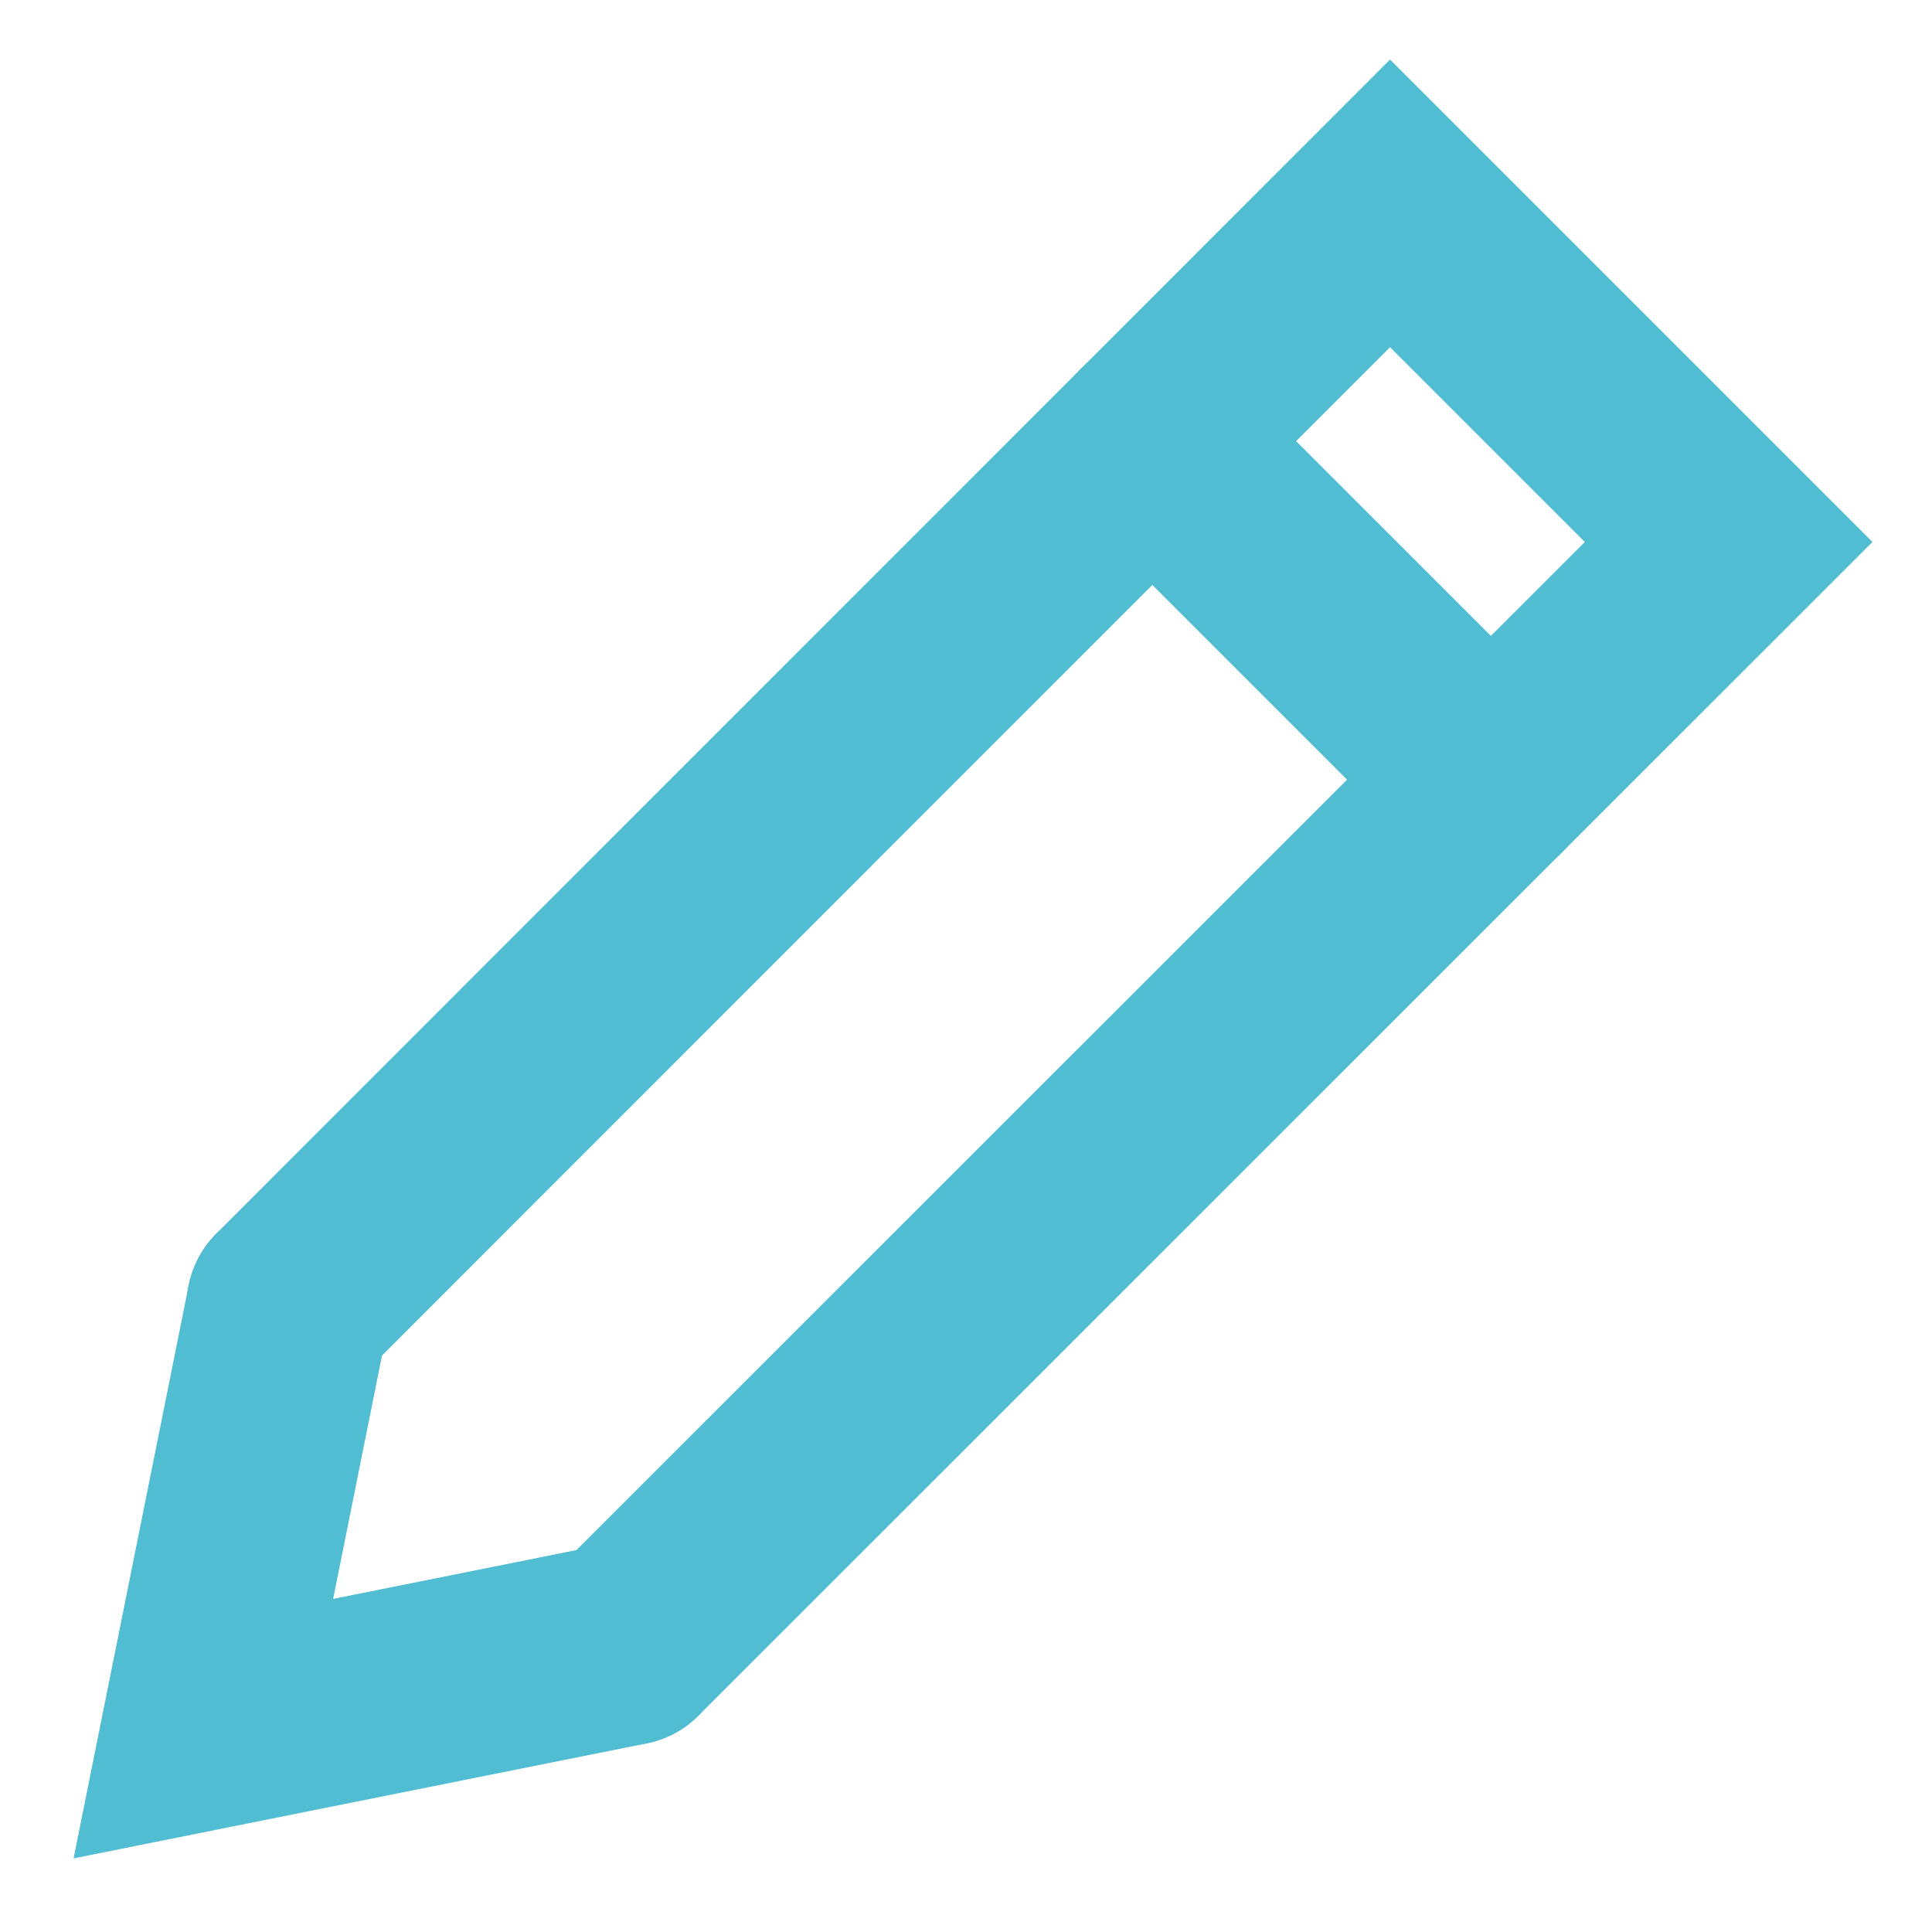
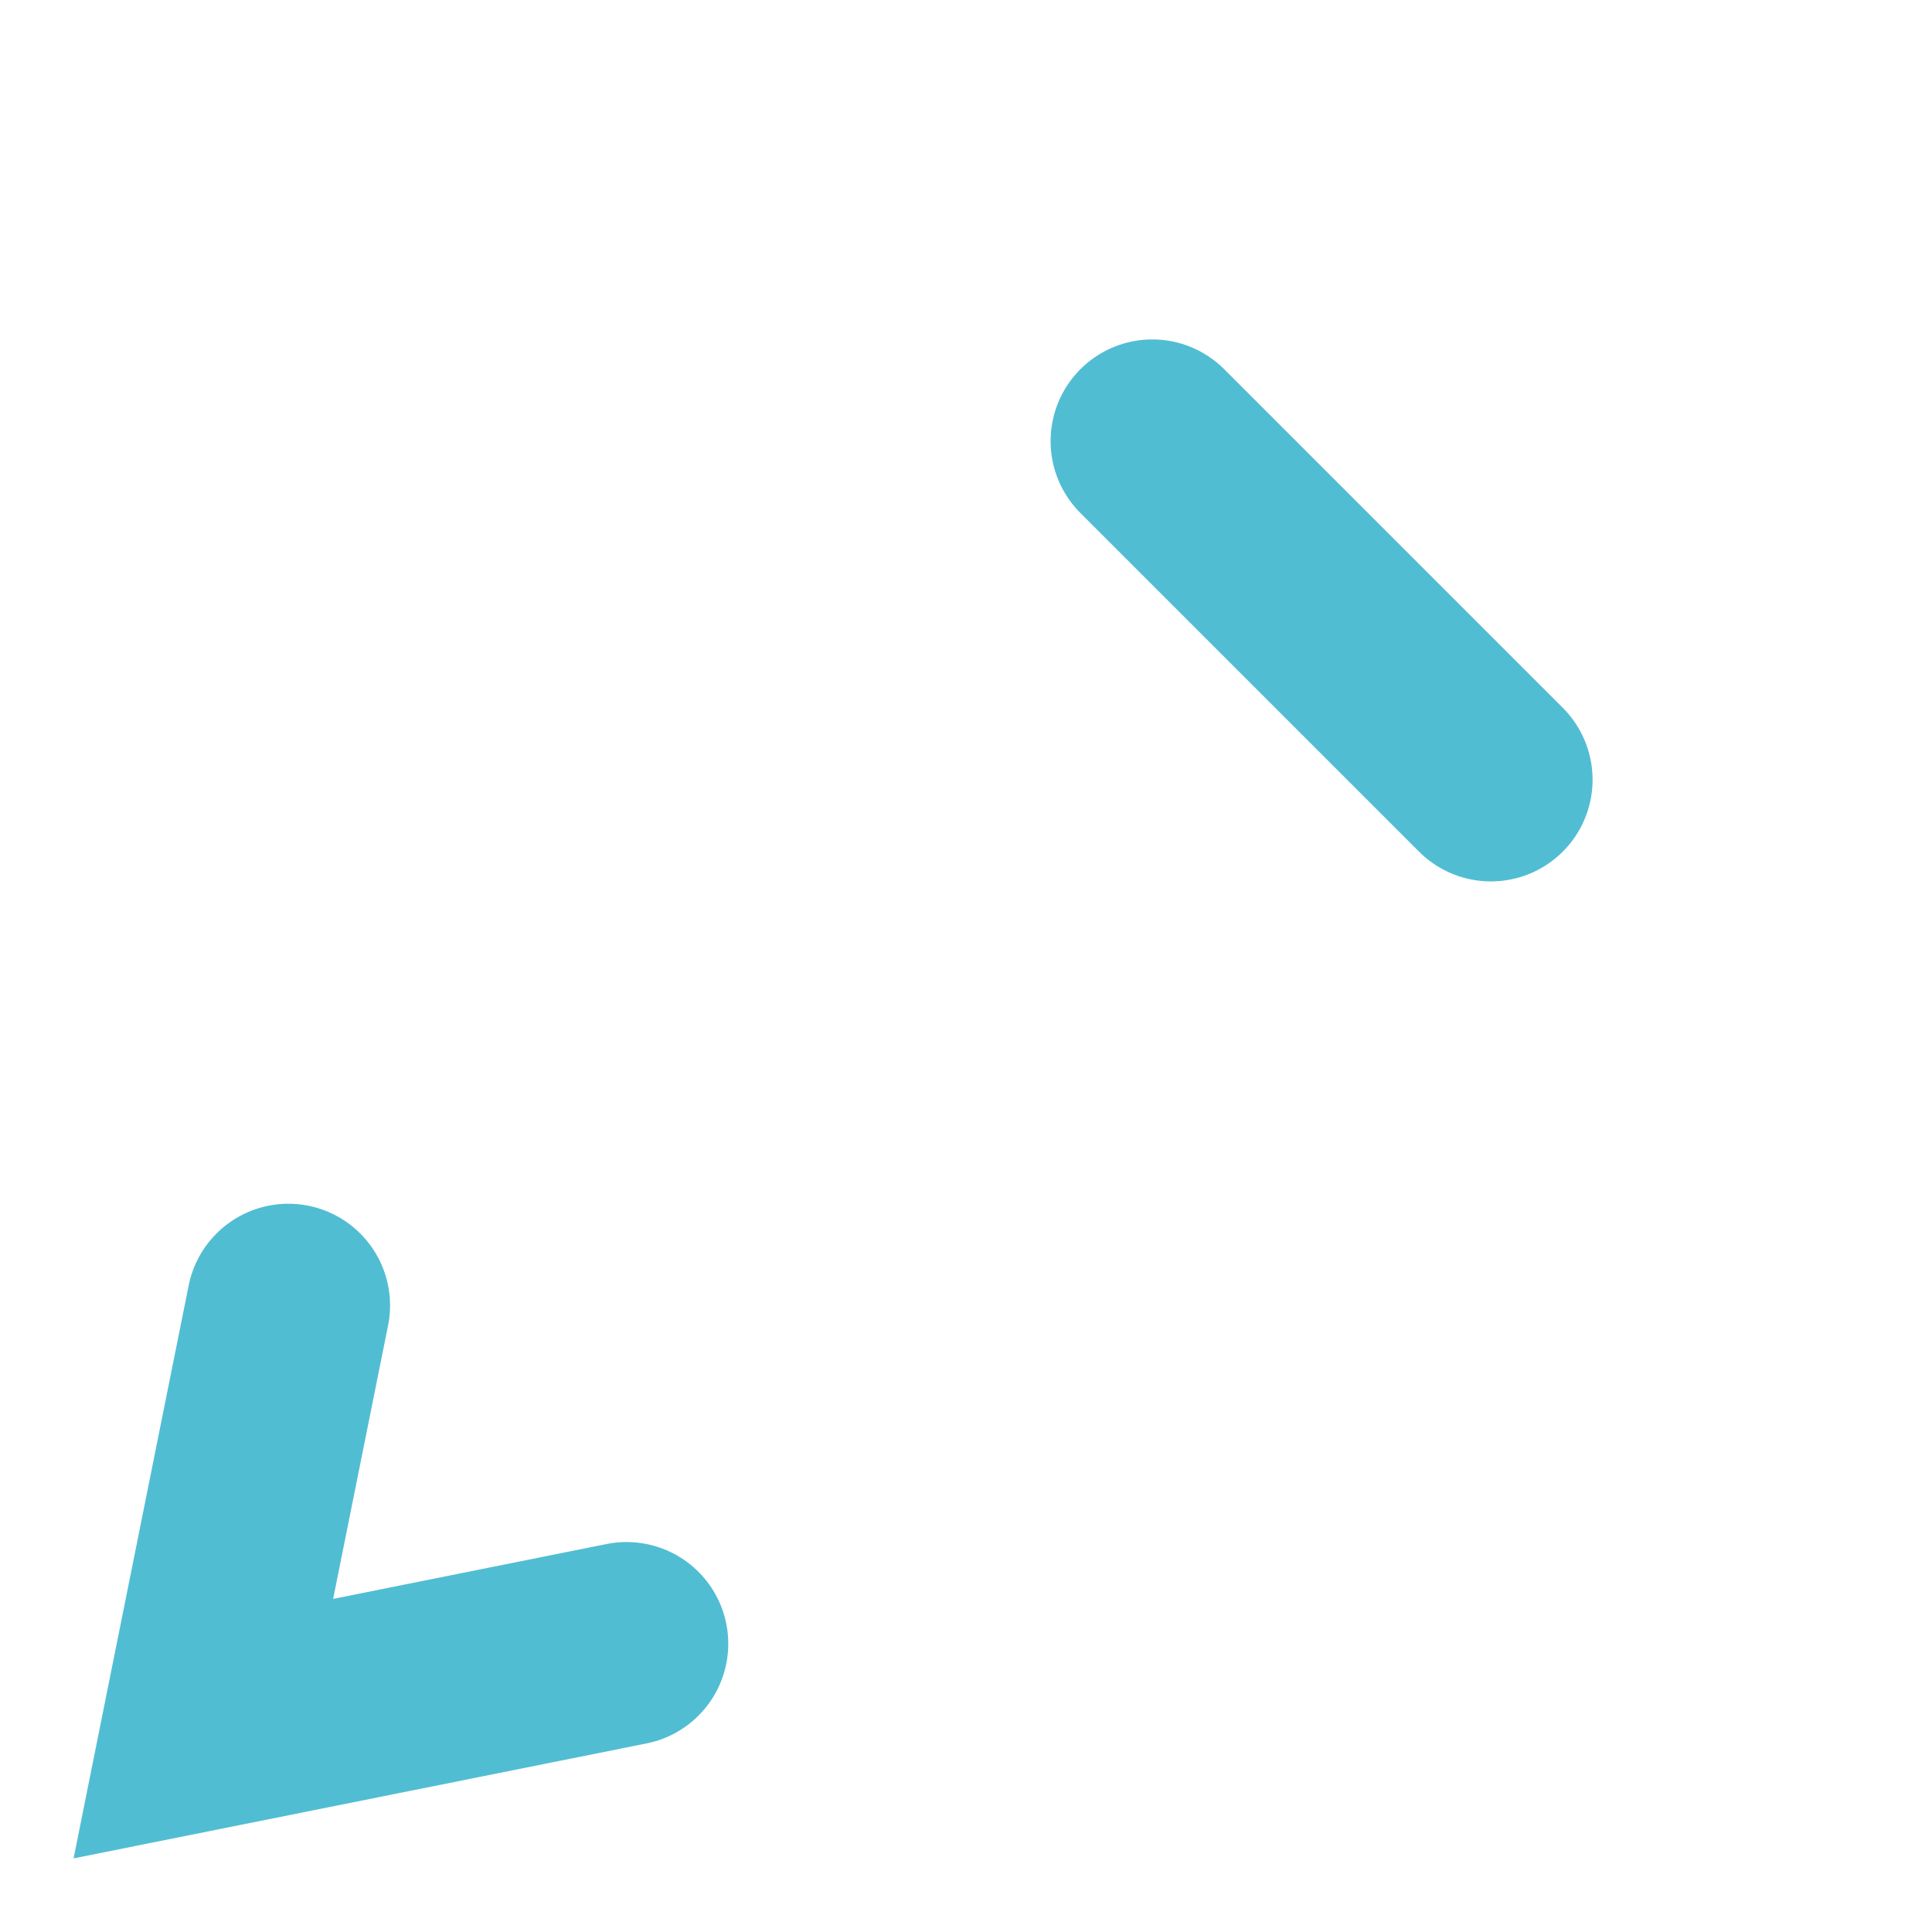
<svg xmlns="http://www.w3.org/2000/svg" width="19" height="19" viewBox="0 0 19 19" fill="none">
-   <path d="M2.835 12.838L13.67 2L17 5.33L6.162 16.165" stroke="#51BDD3" stroke-width="2" stroke-linecap="round" />
  <path d="M2.836 12.838L2 17L6.162 16.165" stroke="#51BDD3" stroke-width="2" stroke-linecap="round" />
  <path d="M11.332 4.338L14.662 7.668" stroke="#51BDD3" stroke-width="2" stroke-linecap="round" />
</svg>